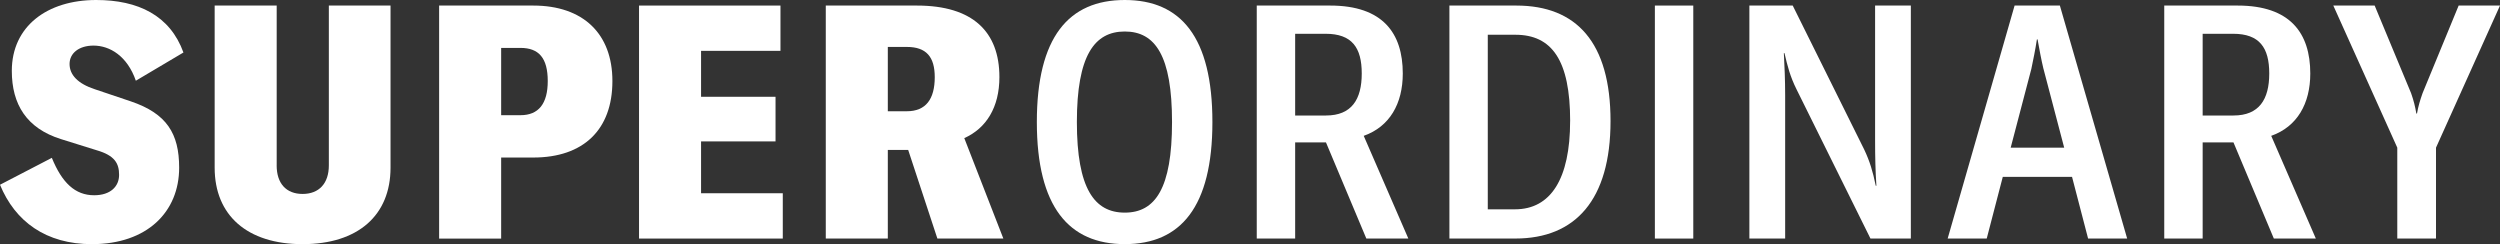
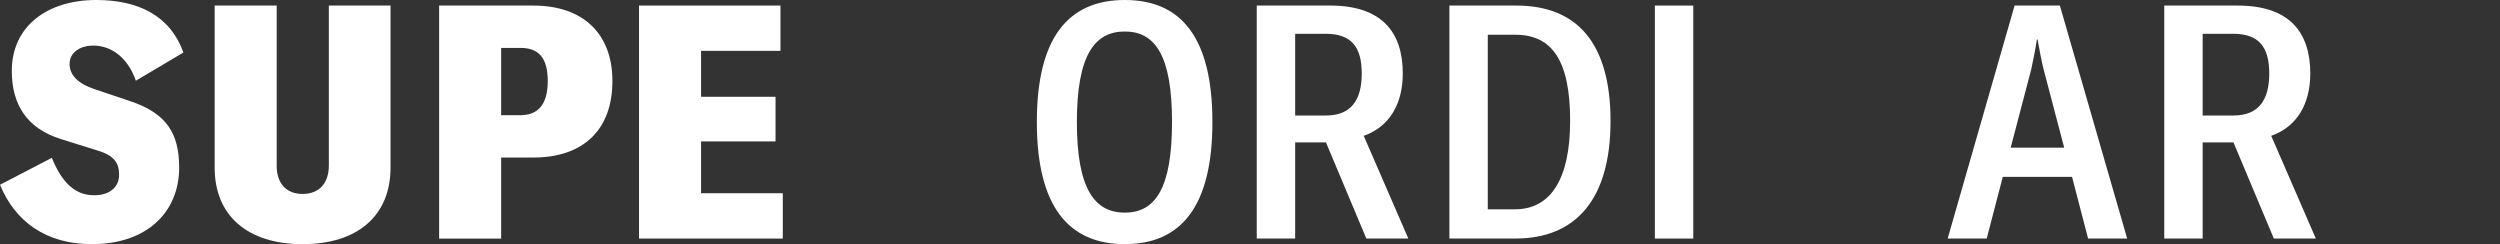
<svg xmlns="http://www.w3.org/2000/svg" id="Layer_2" viewBox="0 0 800 78.12">
  <rect x="0" y="0" width="800" height="78.12" fill="#333333" stroke="none" />
  <defs>
    <style>.cls-1{fill:#fff;}</style>
  </defs>
  <g id="Layer_1-2">
    <g>
      <path class="cls-1" d="M0,59.12l16.59-8.61c3.25,7.98,7.45,11.97,13.54,11.97,5.25,0,7.98-2.84,7.98-6.51s-1.37-6.2-7.14-7.88l-11.44-3.57c-11.03-3.46-15.75-11.13-15.75-21.84C3.78,8.4,15.12,0,30.77,0c13.44,0,23.63,4.94,27.93,16.8l-15.23,9.03c-2.73-7.88-8.3-11.24-13.55-11.24-4.62,0-7.66,2.41-7.66,5.88s2.63,6.3,8.09,8.09l11.55,3.89c11.45,3.89,15.43,10.29,15.43,21.21,0,14.07-10.18,24.47-27.93,24.47-14.7,0-24.57-7.25-29.4-19.01Z" />
      <path class="cls-1" d="M88.53,52.92c0,5.78,3.04,9.14,8.3,9.14s8.4-3.36,8.4-9.14V1.78h19.74V53.66c0,15.23-10.4,24.47-28.14,24.47s-28.14-9.24-28.14-24.47V1.78h19.85V52.92Z" />
      <path class="cls-1" d="M195.97,25.94c0,15.54-9.24,24.47-25.31,24.47h-10.29v25.94h-19.85V1.78h30.14c15.96,0,25.31,9.03,25.31,24.15Zm-20.69,0c0-7.35-2.84-10.61-8.71-10.61h-6.2v21.53h6.2c5.77,0,8.71-3.67,8.71-10.92Z" />
      <path class="cls-1" d="M250.49,76.34h-46V1.78h45.26v14.49h-25.41v14.7h23.83v14.28h-23.83v16.59h26.15v14.49Z" />
-       <path class="cls-1" d="M284.1,47.99v28.35h-19.85V1.78h29.2c17.85,0,26.36,8.4,26.36,22.89,0,9.66-4.2,16.38-11.24,19.53l12.5,32.13h-21.11l-9.34-28.35h-6.51Zm15.02-23.31c0-6.51-2.73-9.66-8.93-9.66h-6.09v20.58h6.09c6.09,0,8.93-3.89,8.93-10.92Z" />
      <path class="cls-1" d="M331.79,39.06c0-27.2,10.19-39.06,28.14-39.06s28.04,11.87,28.04,39.06-10.19,39.06-28.04,39.06-28.14-11.87-28.14-39.06Zm43.26,0c0-21.21-5.36-28.98-15.12-28.98s-15.33,7.77-15.33,28.98,5.57,28.98,15.33,28.98,15.12-7.77,15.12-28.98Z" />
      <path class="cls-1" d="M414.45,45.57v30.77h-12.29V1.78h23.52c16.8,0,23.21,8.82,23.21,21.74,0,9.66-4.2,17.01-12.5,19.95l14.28,32.87h-13.44l-12.92-30.77h-9.87Zm9.87-8.61c8.19,0,11.44-5.14,11.44-13.44s-3.15-12.71-11.55-12.71h-9.76v26.15h9.87Z" />
      <path class="cls-1" d="M485.23,1.78c19.22,0,30.14,11.76,30.14,36.96s-11.24,37.59-30.45,37.59h-21.11V1.78h21.42Zm17.22,36.96c0-19.53-5.88-27.62-17.54-27.62h-8.82v55.86h8.71c11.45,0,17.64-9.76,17.64-28.25Z" />
      <path class="cls-1" d="M529.56,1.78h12.29V76.34h-12.29V1.78Z" />
-       <path class="cls-1" d="M573.67,1.78l22.89,46.1c1.78,3.78,2.73,6.93,3.68,11.55h.21c-.32-4.62-.42-9.35-.42-14.49V1.78h11.44V76.34h-12.92l-23.62-47.67c-2.1-4.2-2.94-7.56-3.89-11.66h-.21c.21,3.99,.42,8.51,.42,13.44v45.89h-11.45V1.78h13.86Z" />
      <path class="cls-1" d="M640.89,56.6l-5.14,19.74h-12.5L644.67,1.78h14.49l21.53,74.55h-12.5l-5.14-19.74h-22.15Zm13.02-34.55c-.73-3.04-1.26-5.99-1.89-9.45h-.21c-.53,3.46-1.15,6.41-1.78,9.45l-6.61,25.2h17.12l-6.62-25.2Z" />
      <path class="cls-1" d="M704.85,45.57v30.77h-12.29V1.78h23.52c16.8,0,23.21,8.82,23.21,21.74,0,9.66-4.2,17.01-12.5,19.95l14.28,32.87h-13.44l-12.92-30.77h-9.87Zm9.87-8.61c8.19,0,11.44-5.14,11.44-13.44s-3.15-12.71-11.55-12.71h-9.76v26.15h9.87Z" />
-       <path class="cls-1" d="M746.66,1.78h13.23l11.66,28.04c.84,2.41,1.26,4.09,1.68,6.51h.21c.42-2.42,.94-4.1,1.78-6.51l11.55-28.04h13.23l-20.48,45.47v29.09h-12.39v-29.09L746.66,1.78Z" />
    </g>
  </g>
</svg>